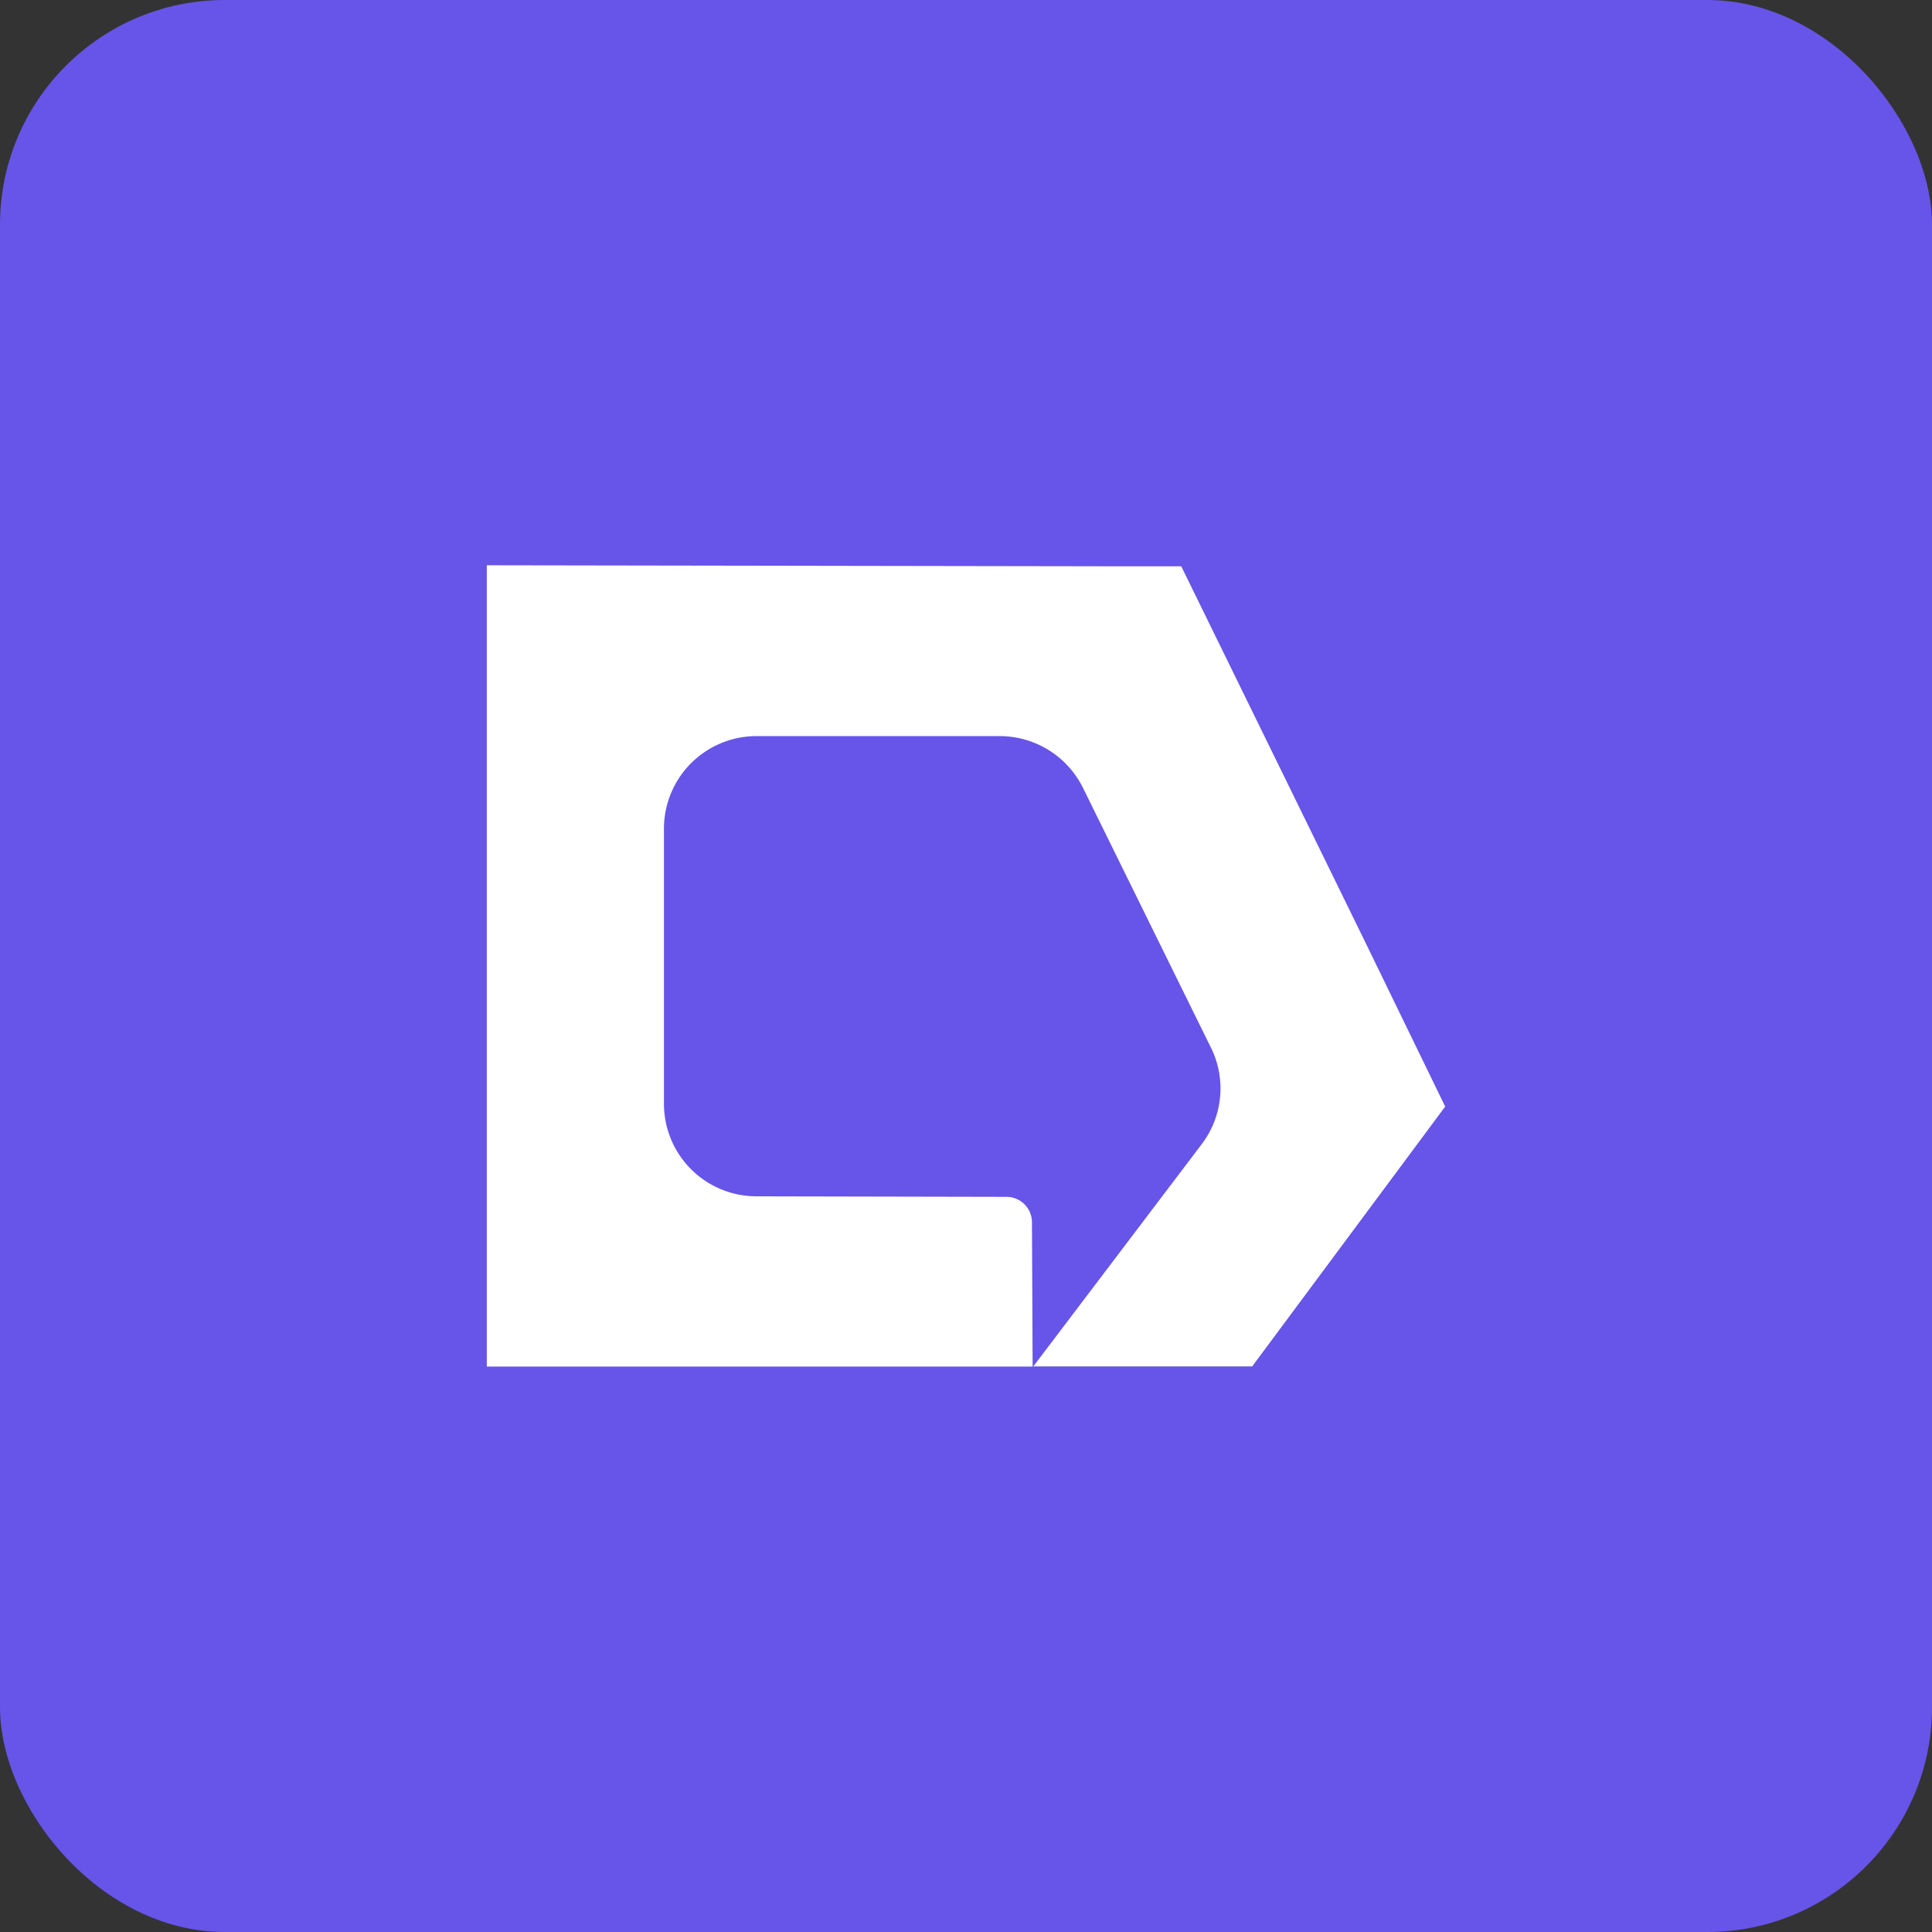
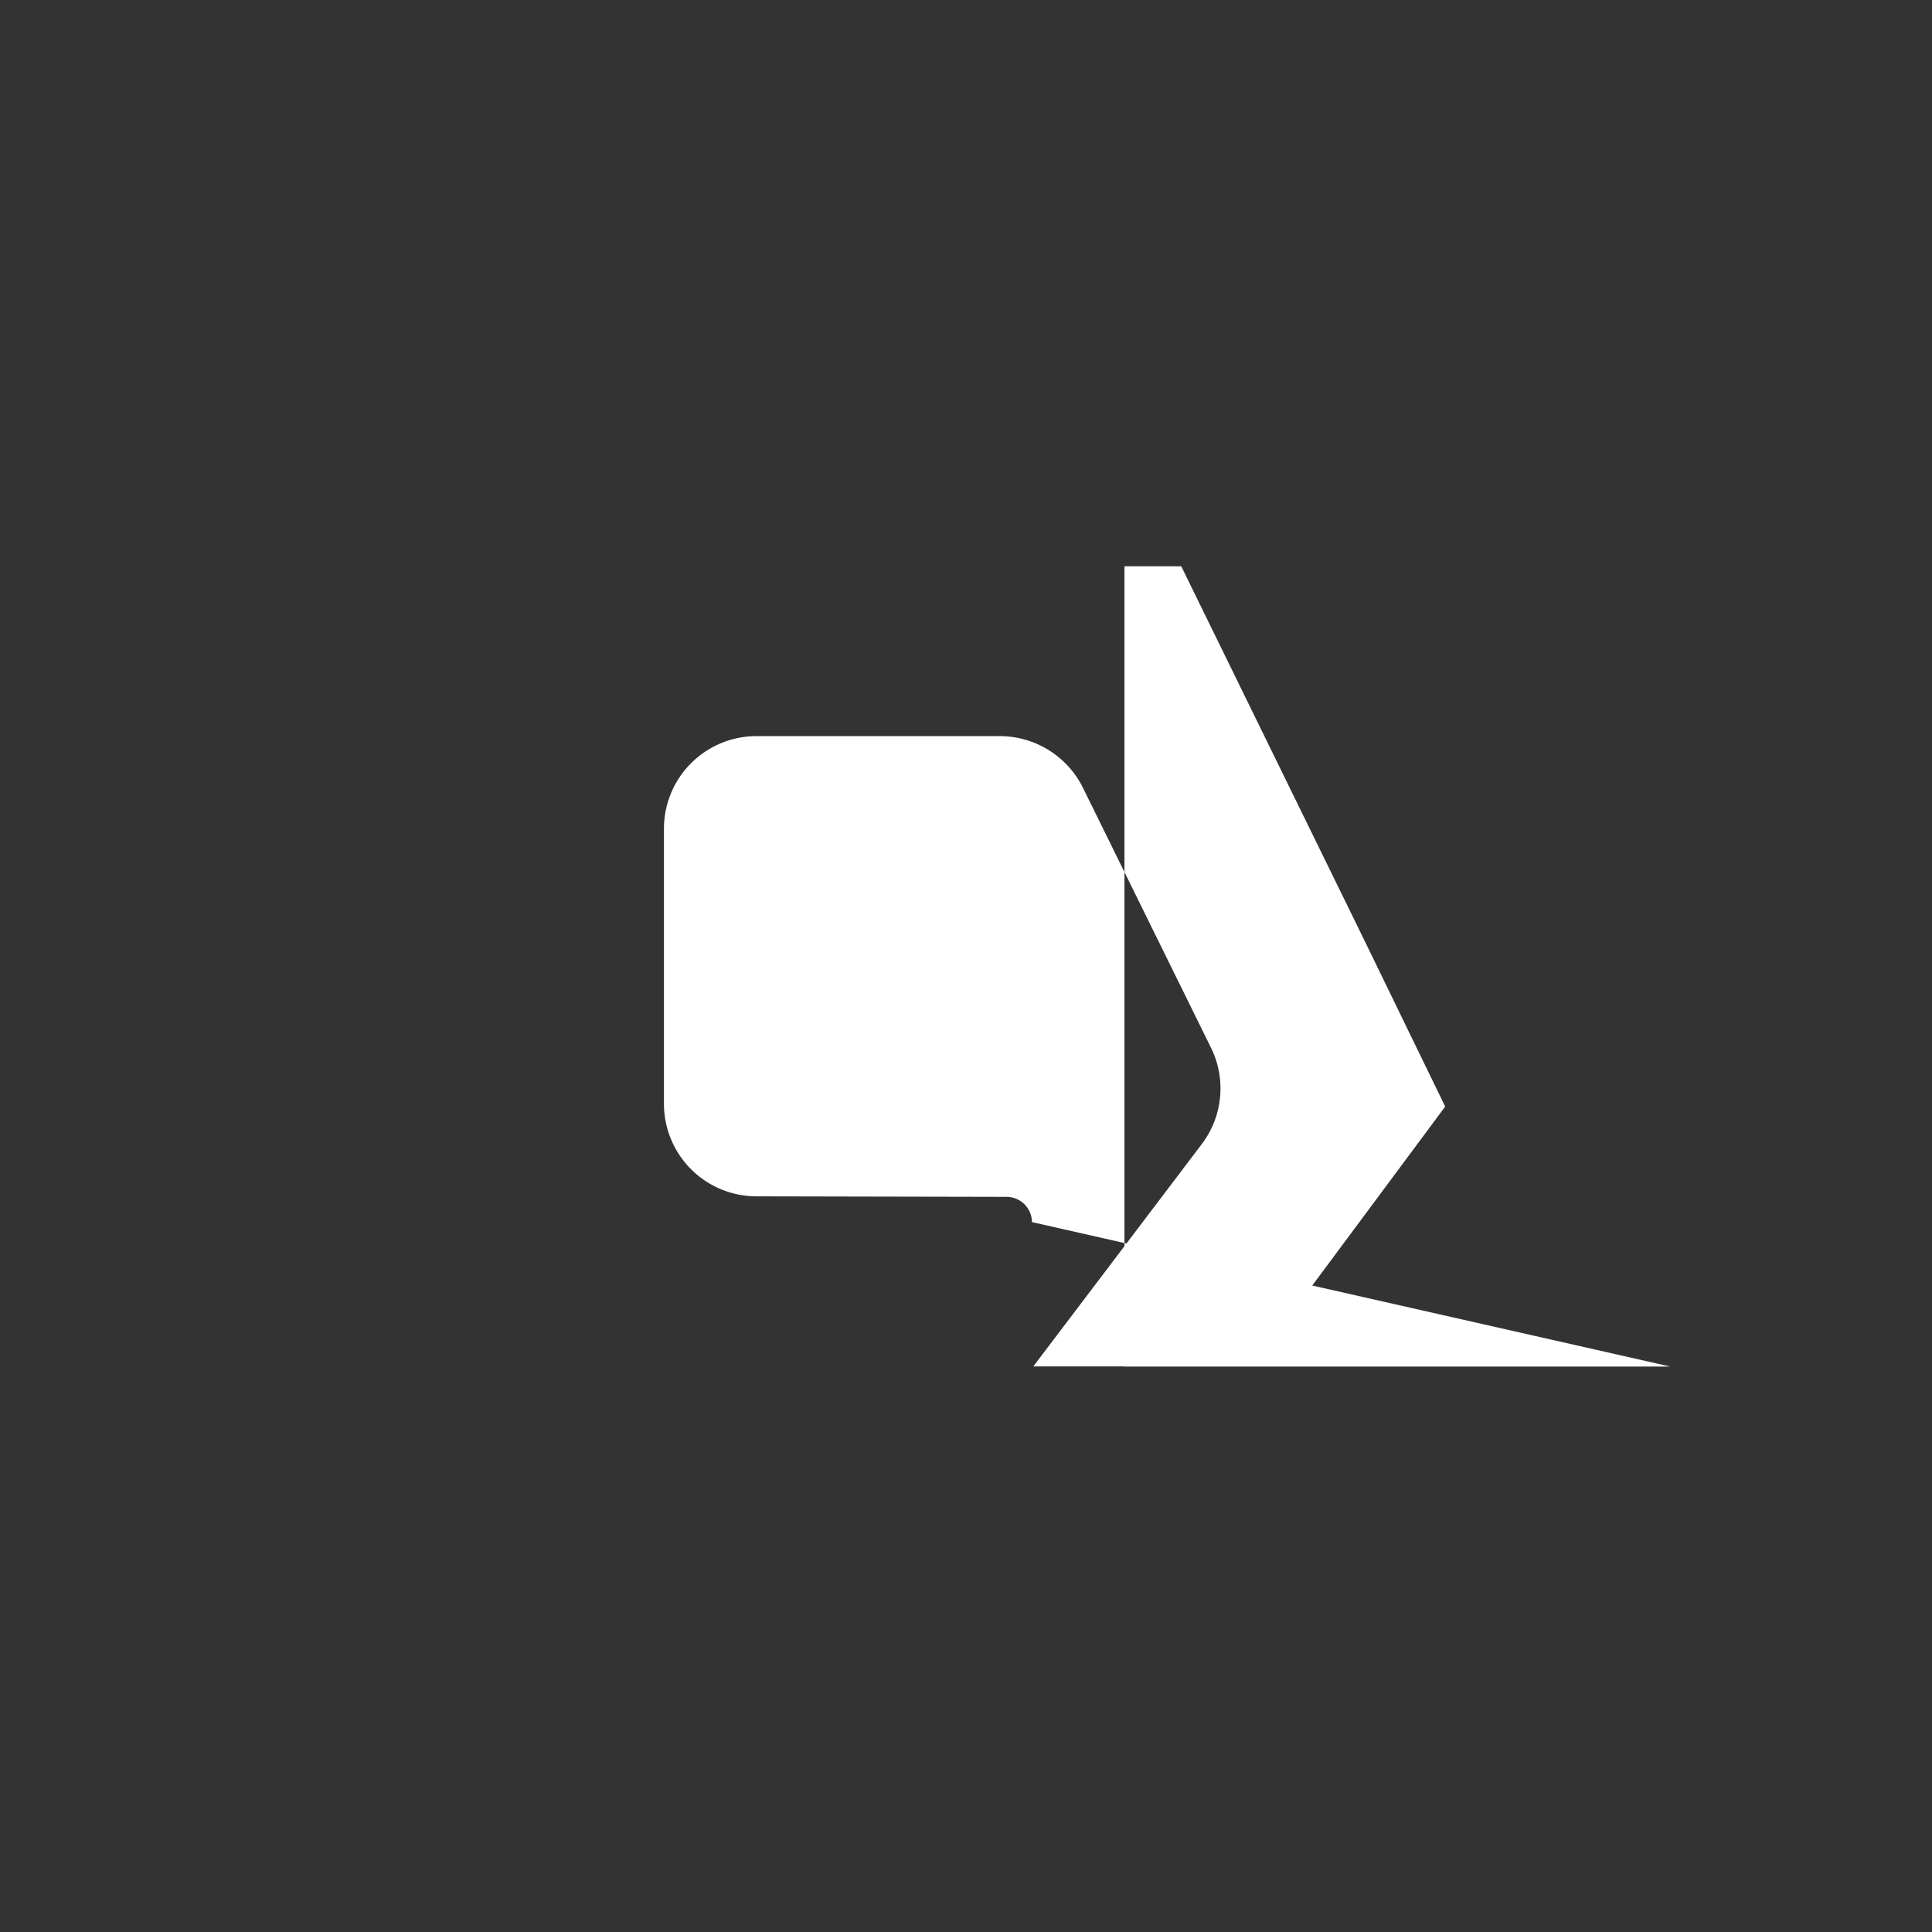
<svg xmlns="http://www.w3.org/2000/svg" viewBox="0 0 260.23 260.23">
  <rect x="0" y="0" width="260.23" height="260.23" fill="#333333" stroke="none" />
  <defs>
    <style>
      .cls-1 {
        fill: #6754e8;
      }

      .cls-2 {
        fill: #fff;
      }
    </style>
  </defs>
  <g id="Layer_2" data-name="Layer 2">
    <g id="Layer_1-2" data-name="Layer 1">
-       <rect class="cls-1" width="260.23" height="260.23" rx="30.27" />
-       <path class="cls-2" d="M184,127.12,159.11,76.28h-7.65l-85.89-.14V184.07l73.52,0L139,164.61a3.43,3.43,0,0,0-3.42-3.4l-33.72-.07a12.47,12.47,0,0,1-12.43-12.45V111.6a12.47,12.47,0,0,1,12.45-12.45h32.81a12.52,12.52,0,0,1,11.24,7.09l17.24,35a12.4,12.4,0,0,1-1.34,12.92l-22.65,29.89h29.48l26-35Z" />
+       <path class="cls-2" d="M184,127.12,159.11,76.28h-7.65V184.07l73.52,0L139,164.61a3.43,3.43,0,0,0-3.42-3.4l-33.72-.07a12.47,12.47,0,0,1-12.43-12.45V111.6a12.47,12.47,0,0,1,12.45-12.45h32.81a12.52,12.52,0,0,1,11.24,7.09l17.24,35a12.4,12.4,0,0,1-1.34,12.92l-22.65,29.89h29.48l26-35Z" />
    </g>
  </g>
</svg>